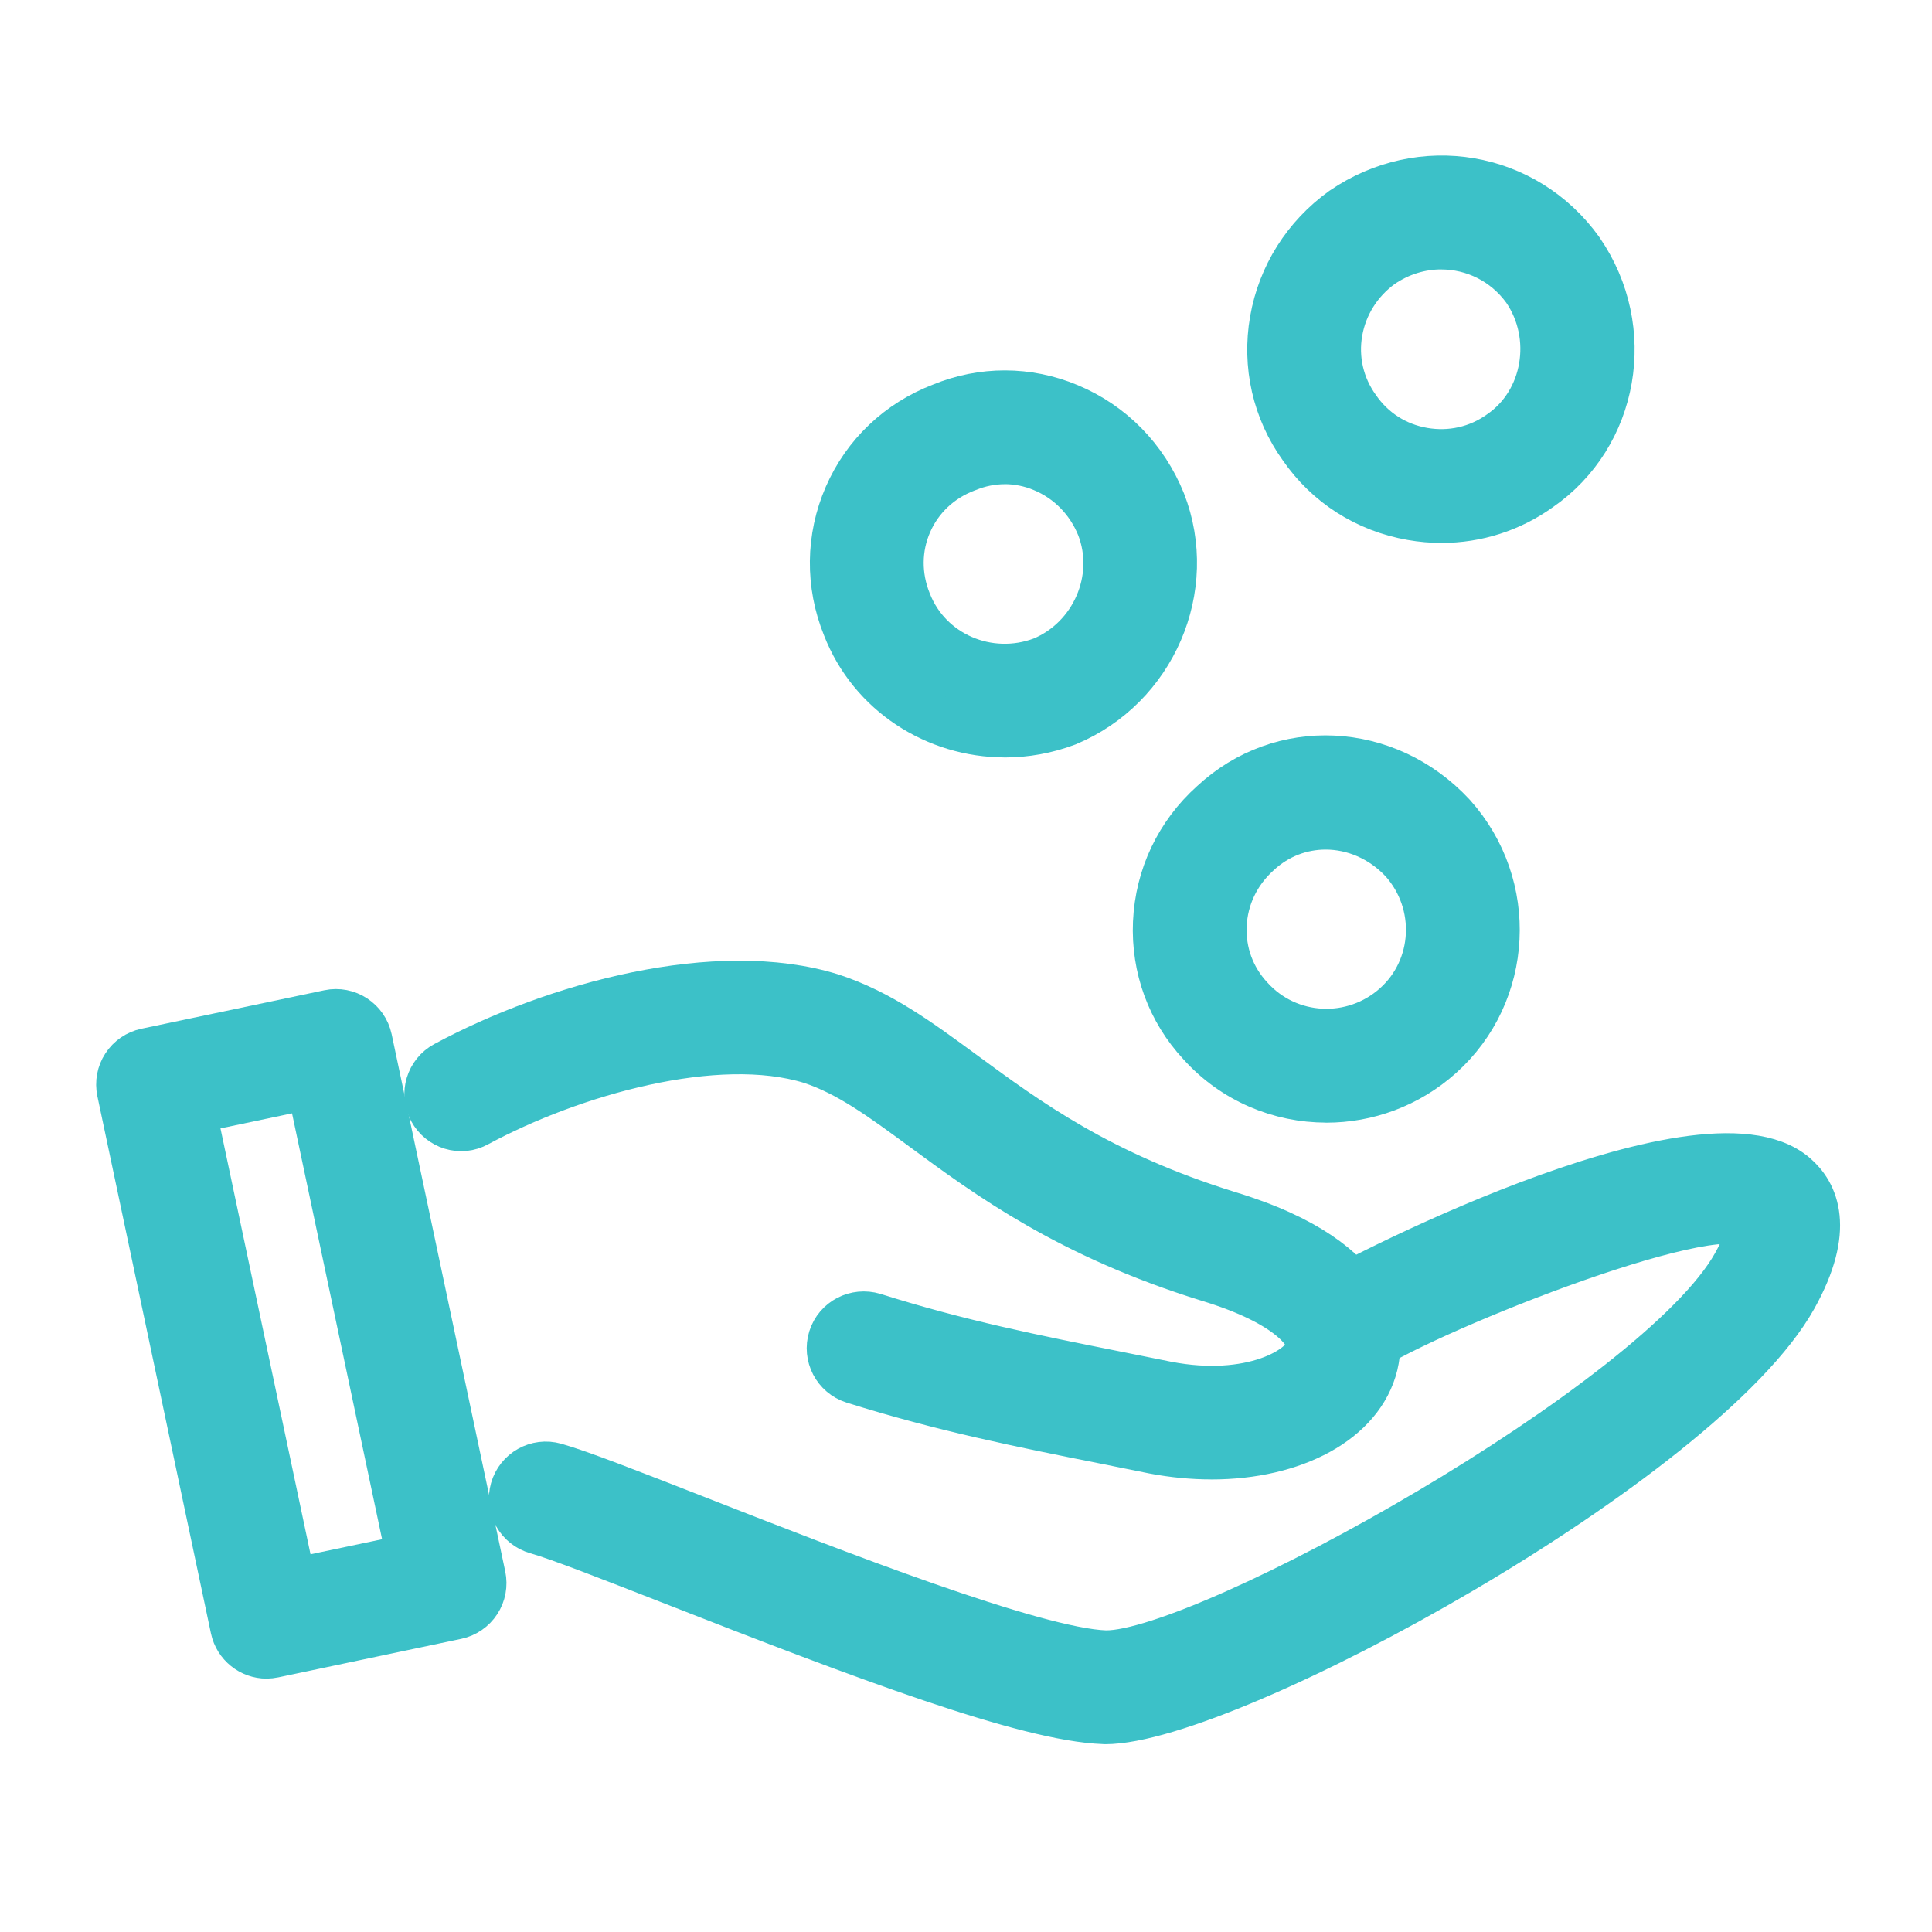
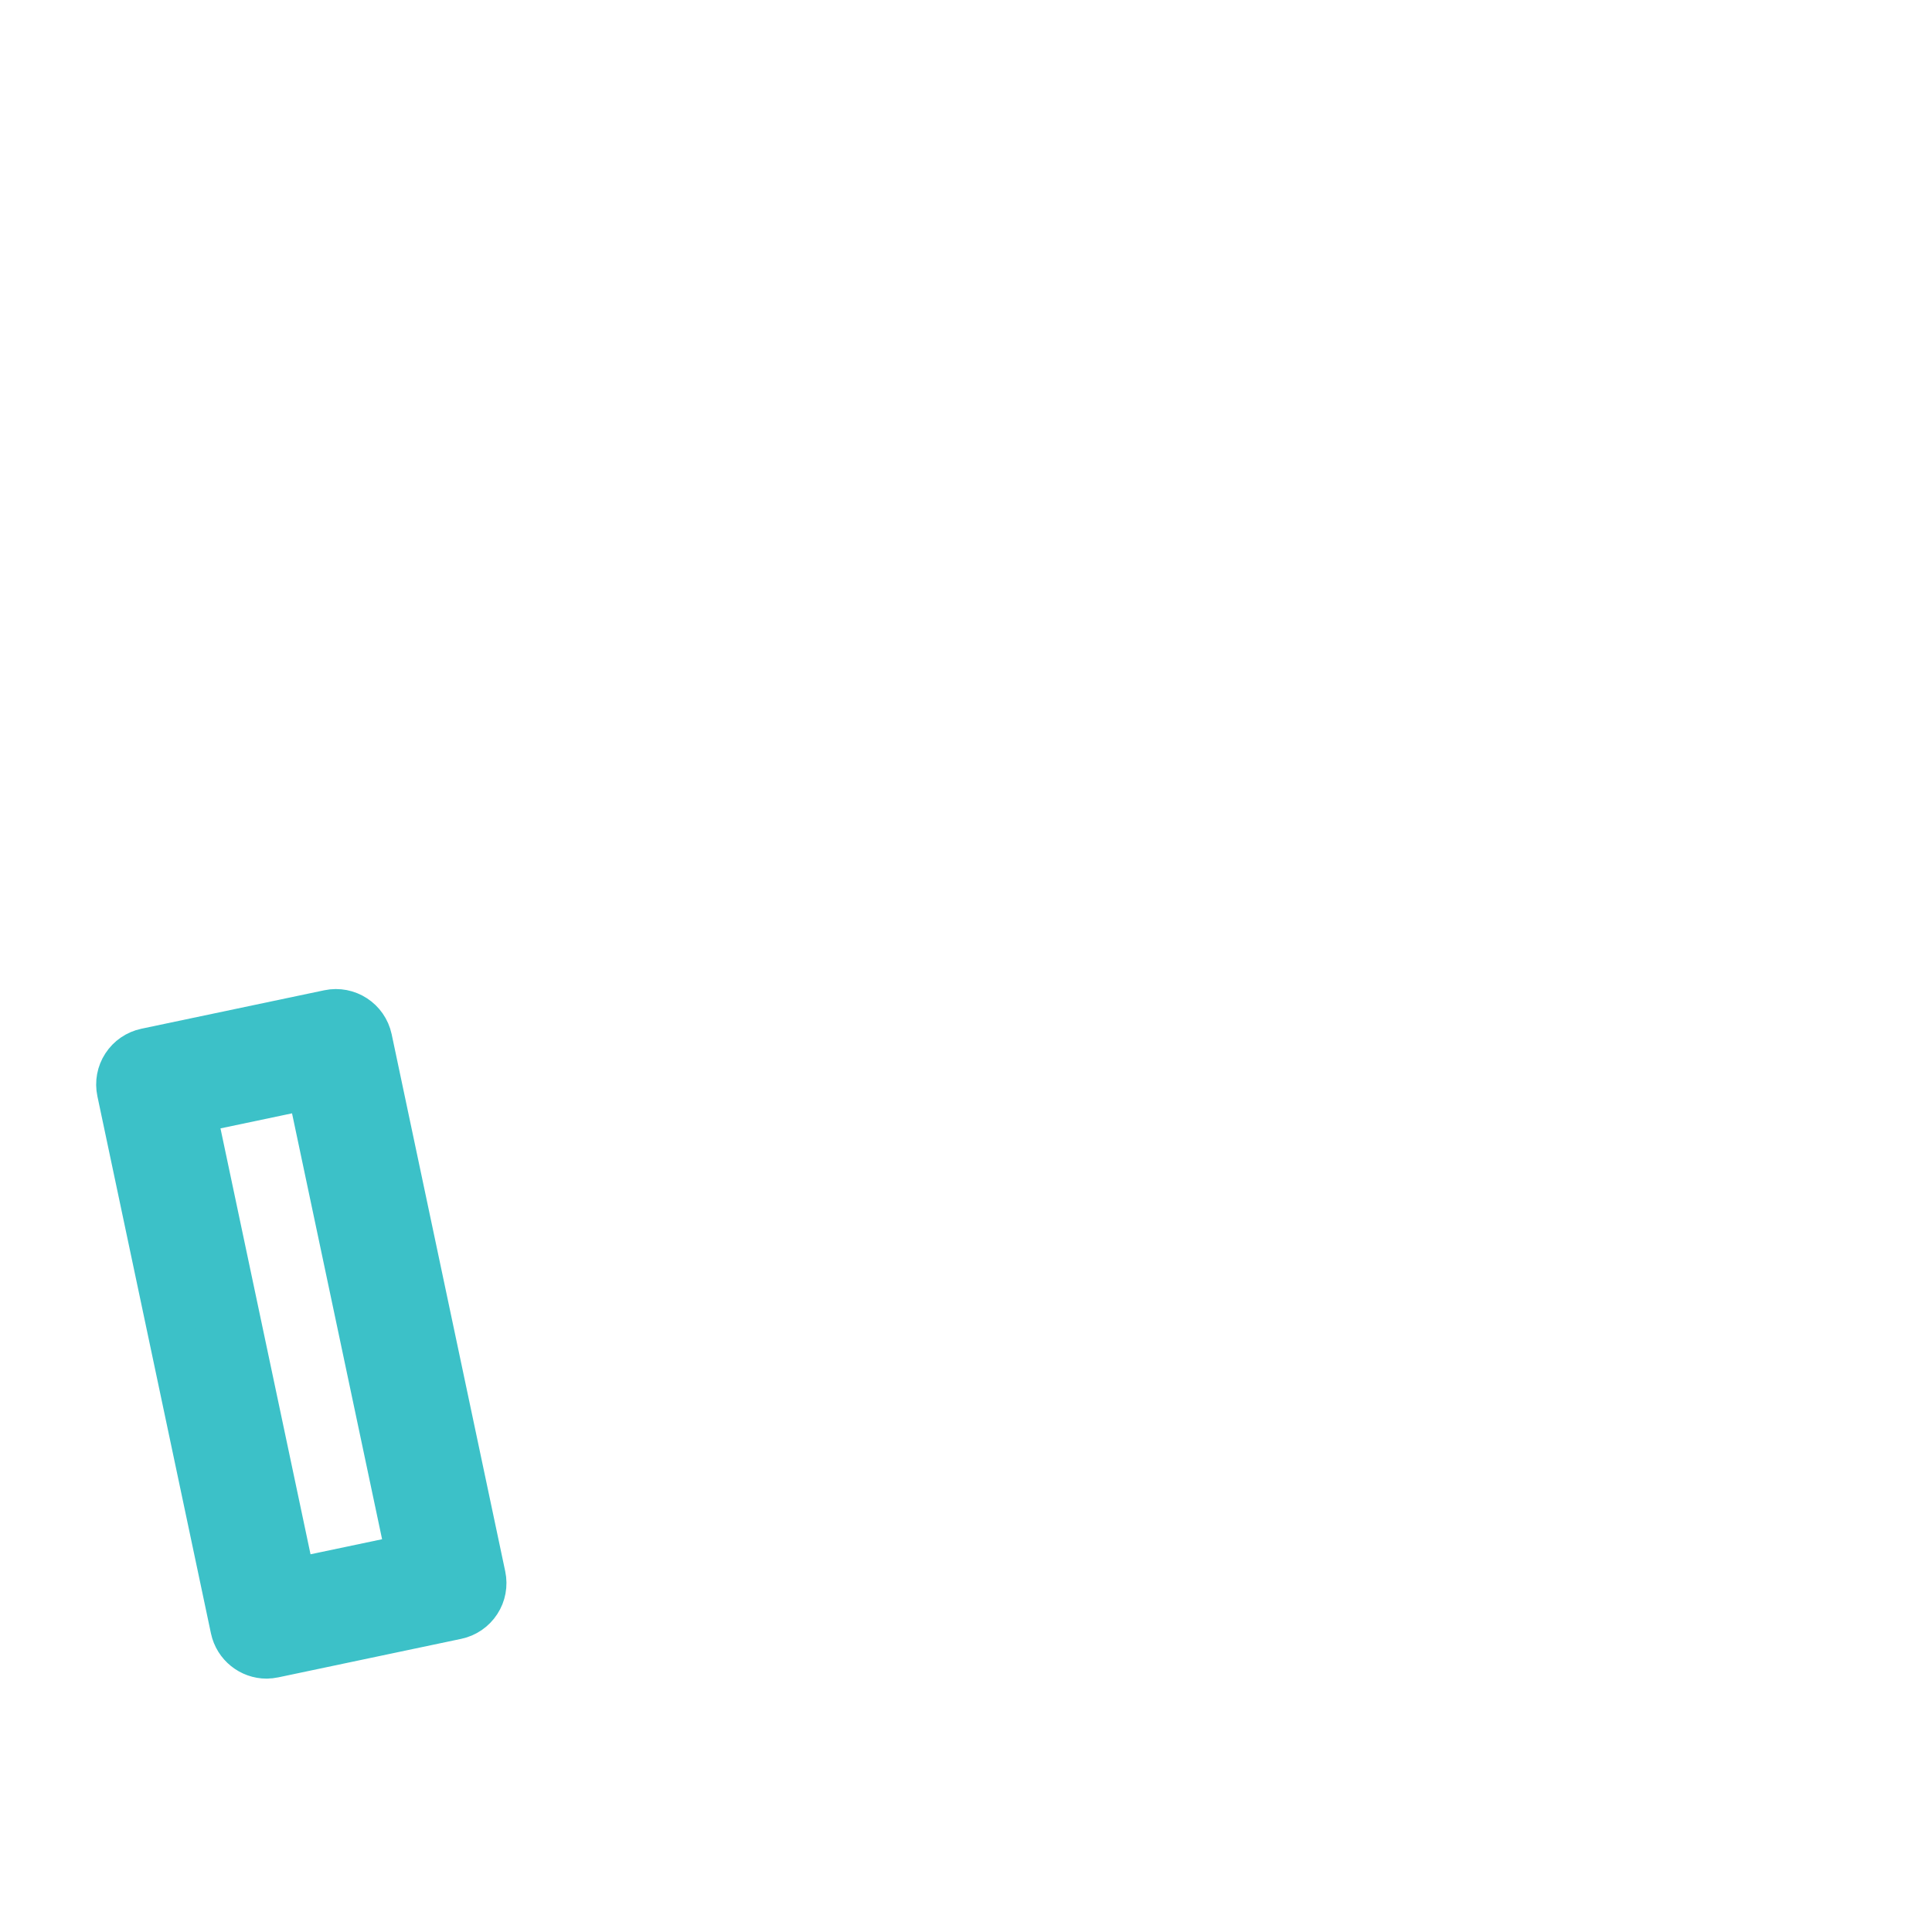
<svg xmlns="http://www.w3.org/2000/svg" id="Layer_1" data-name="Layer 1" viewBox="0 0 399.73 399.73">
  <defs>
    <style>
      .cls-1 {
        fill: #3cc1c8;
        stroke: #3cc1c8;
        stroke-linecap: round;
        stroke-linejoin: round;
        stroke-width: 10px;
      }
    </style>
  </defs>
-   <path class="cls-1" d="M228.65,355.86c-.1,0-.19,0-.3-.01-15.88-.54-49.63-13.3-88.85-28.67-12.81-5.01-23.87-9.35-28.41-10.62-3.6-1.02-5.7-4.76-4.68-8.36,1.02-3.6,4.76-5.7,8.36-4.68,5.17,1.45,15.98,5.7,29.67,11.05,27.69,10.86,69.54,27.24,84.26,27.75h.21c20.88,0,114.29-51.93,130.29-80.6,3.45-6.18,2.98-8.37,2.97-8.4-8.03-6.31-70.31,18.9-80.52,26.6-2.95,2.24-7.22,1.73-9.49-1.22-2.27-2.94-1.8-7.11,1.1-9.42,3.06-2.42,78.9-42.15,97.89-25.95,4.28,3.64,7.71,10.92-.13,24.99-18.84,33.75-116.87,87.55-142.38,87.55Z" />
-   <path class="cls-1" d="M250.63,301.09c-3.83,0-7.82-.37-11.88-1.14l-10.07-2.03c-17.27-3.44-33.59-6.7-52.04-12.5-3.56-1.13-5.54-4.93-4.42-8.5,1.13-3.57,4.91-5.5,8.5-4.43,17.75,5.6,32.98,8.63,50.62,12.15l10.05,2.02c17.45,3.36,28.62-3.14,29.7-7.56.78-3.14-4.19-9.68-21.05-14.77-28.73-8.91-45.45-21.2-58.88-31.09-8.68-6.38-15.54-11.42-23.34-13.97-19.59-6.05-49.6,2.51-69.18,13.07-3.29,1.83-7.4.55-9.17-2.75s-.54-7.4,2.75-9.17c22.71-12.24,56.16-21.34,79.71-14.05,9.96,3.25,17.97,9.14,27.25,15.96,13.27,9.76,28.32,20.82,54.82,29.06,32.69,9.87,31.42,26.19,30.24,30.95-2.83,11.5-16.64,18.76-33.6,18.76Z" />
-   <path class="cls-1" d="M207.91,151.71c-14.18,0-27.45-8.41-32.77-22.08-3.54-8.74-3.44-18.34.31-26.94,3.73-8.55,10.63-15.1,19.43-18.47,8.43-3.46,17.72-3.46,26.17.08,8.78,3.66,15.62,10.62,19.26,19.61,6.9,17.73-1.91,38.09-19.61,45.46-4.22,1.59-8.55,2.35-12.8,2.35ZM207.87,95.18c-2.68,0-5.35.54-7.88,1.59-.07.03-.13.05-.2.07-5.41,2.06-9.65,6.05-11.93,11.27-2.29,5.23-2.33,11.1-.13,16.52,4.26,10.95,16.77,16.36,27.98,12.13,10.75-4.47,16.24-17.02,12.02-27.86-2.24-5.52-6.47-9.85-11.89-12.11-2.57-1.08-5.27-1.62-7.97-1.62Z" />
-   <path class="cls-1" d="M274.42,227.27c-9.56,0-19.06-3.88-25.9-11.5-6.26-6.73-9.52-15.6-9.11-24.91.43-9.46,4.55-18.16,11.62-24.5,14.08-13.15,35.79-12.11,49.32,2.42.03.03.06.05.09.1,12.91,14.41,11.79,36.58-2.52,49.4-6.73,6.03-15.14,9-23.5,9ZM274.27,170.78c-5.06,0-10.09,1.84-14.1,5.57-4.43,3.98-6.97,9.32-7.23,15.11-.25,5.64,1.72,11.03,5.57,15.17,7.93,8.83,21.51,9.48,30.36,1.55,8.73-7.82,9.41-21.37,1.52-30.22-4.45-4.76-10.31-7.18-16.12-7.18Z" />
-   <path class="cls-1" d="M298.26,107.33c-2.04,0-4.09-.18-6.15-.54-9.31-1.62-17.33-6.75-22.61-14.42-5.41-7.52-7.54-16.83-5.92-26.08,1.6-9.15,6.69-17.21,14.32-22.7,16.17-11.1,37.58-7.43,48.89,8.32.03.04.05.08.08.12,11.07,16.1,7.25,38.02-8.52,48.86-5.88,4.21-12.87,6.44-20.09,6.44ZM298.2,50.74c-4.3,0-8.65,1.28-12.51,3.93-4.63,3.34-7.79,8.32-8.78,13.96-.98,5.63.32,11.3,3.66,15.95,3.29,4.78,8.18,7.89,13.86,8.88,5.72.99,11.46-.29,16.13-3.65,9.55-6.56,11.86-20.27,5.19-30.04-4.26-5.89-10.83-9.02-17.55-9.02Z" />
  <path class="cls-1" d="M55.16,342.31c-3.13,0-5.94-2.2-6.62-5.38l-23.5-111.16c-.37-1.76-.03-3.6.95-5.09.98-1.51,2.53-2.57,4.28-2.94l37.85-7.96c3.64-.77,7.24,1.58,8.02,5.23l23.5,111.14c.37,1.76.03,3.6-.95,5.09-.98,1.51-2.52,2.57-4.28,2.94l-37.85,7.97c-.47.1-.94.15-1.4.15ZM39.69,229.6l20.7,97.9,24.59-5.17-20.7-97.9-24.59,5.17Z" />
</svg>